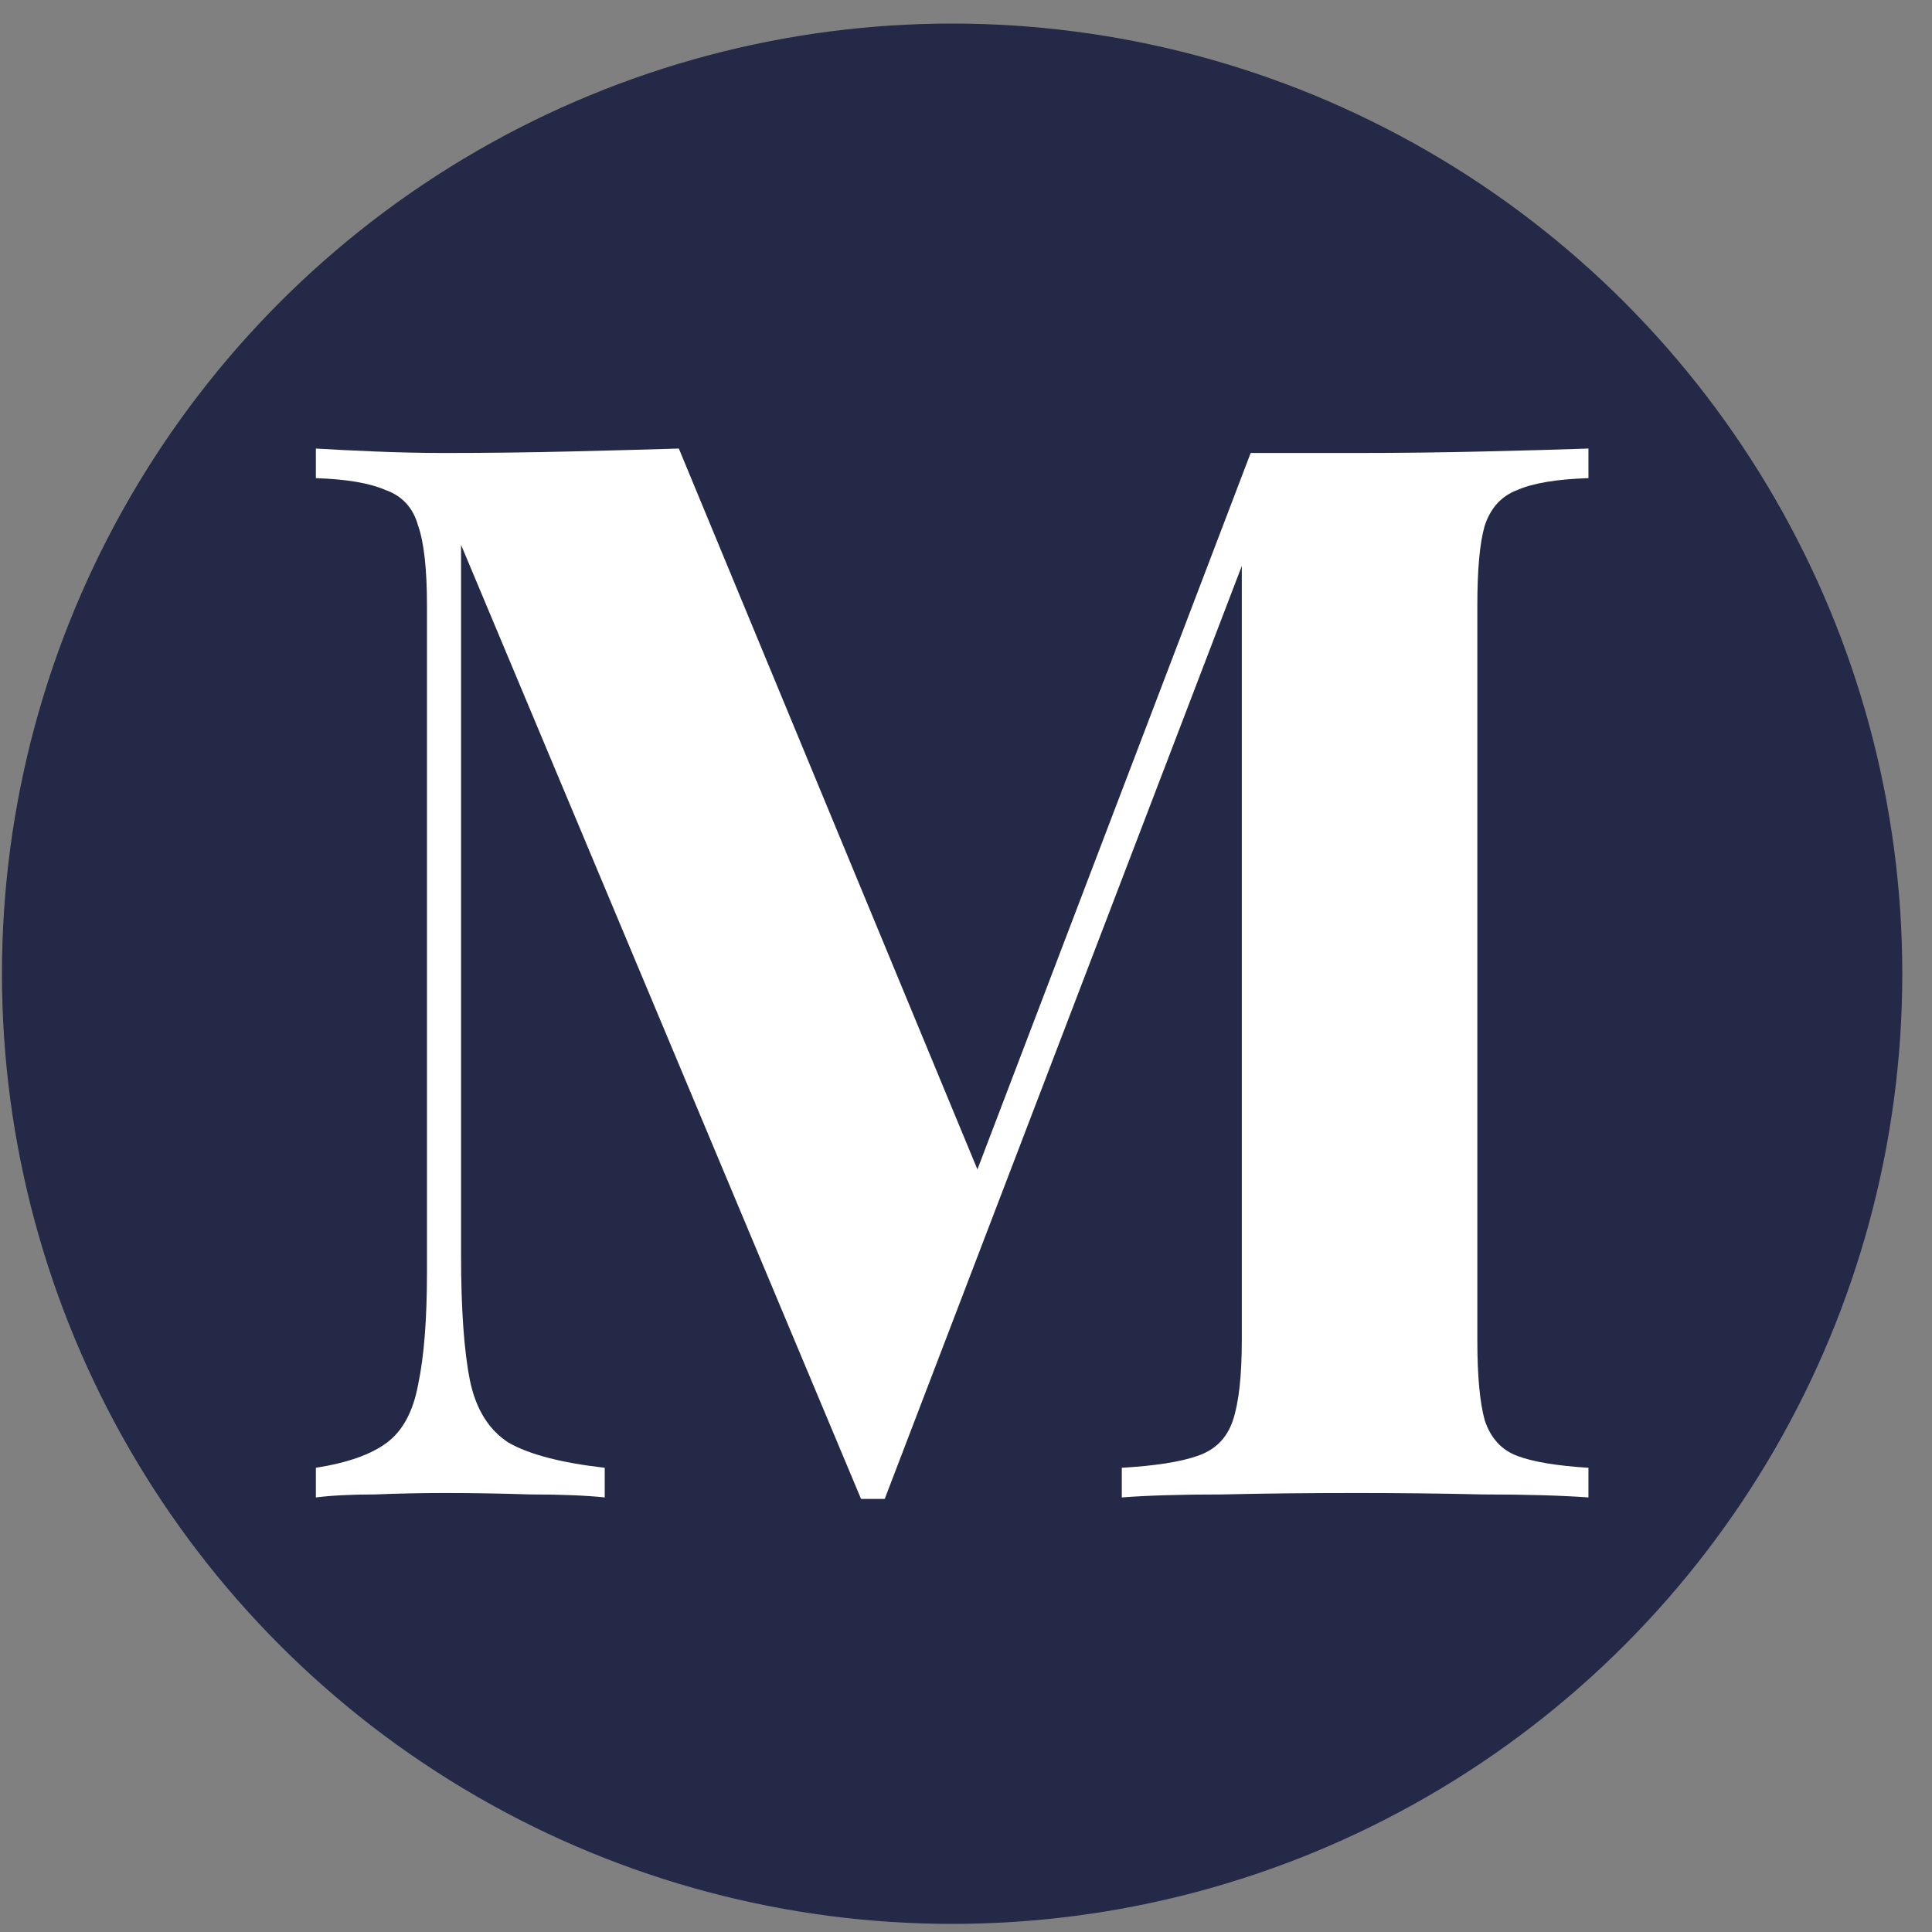
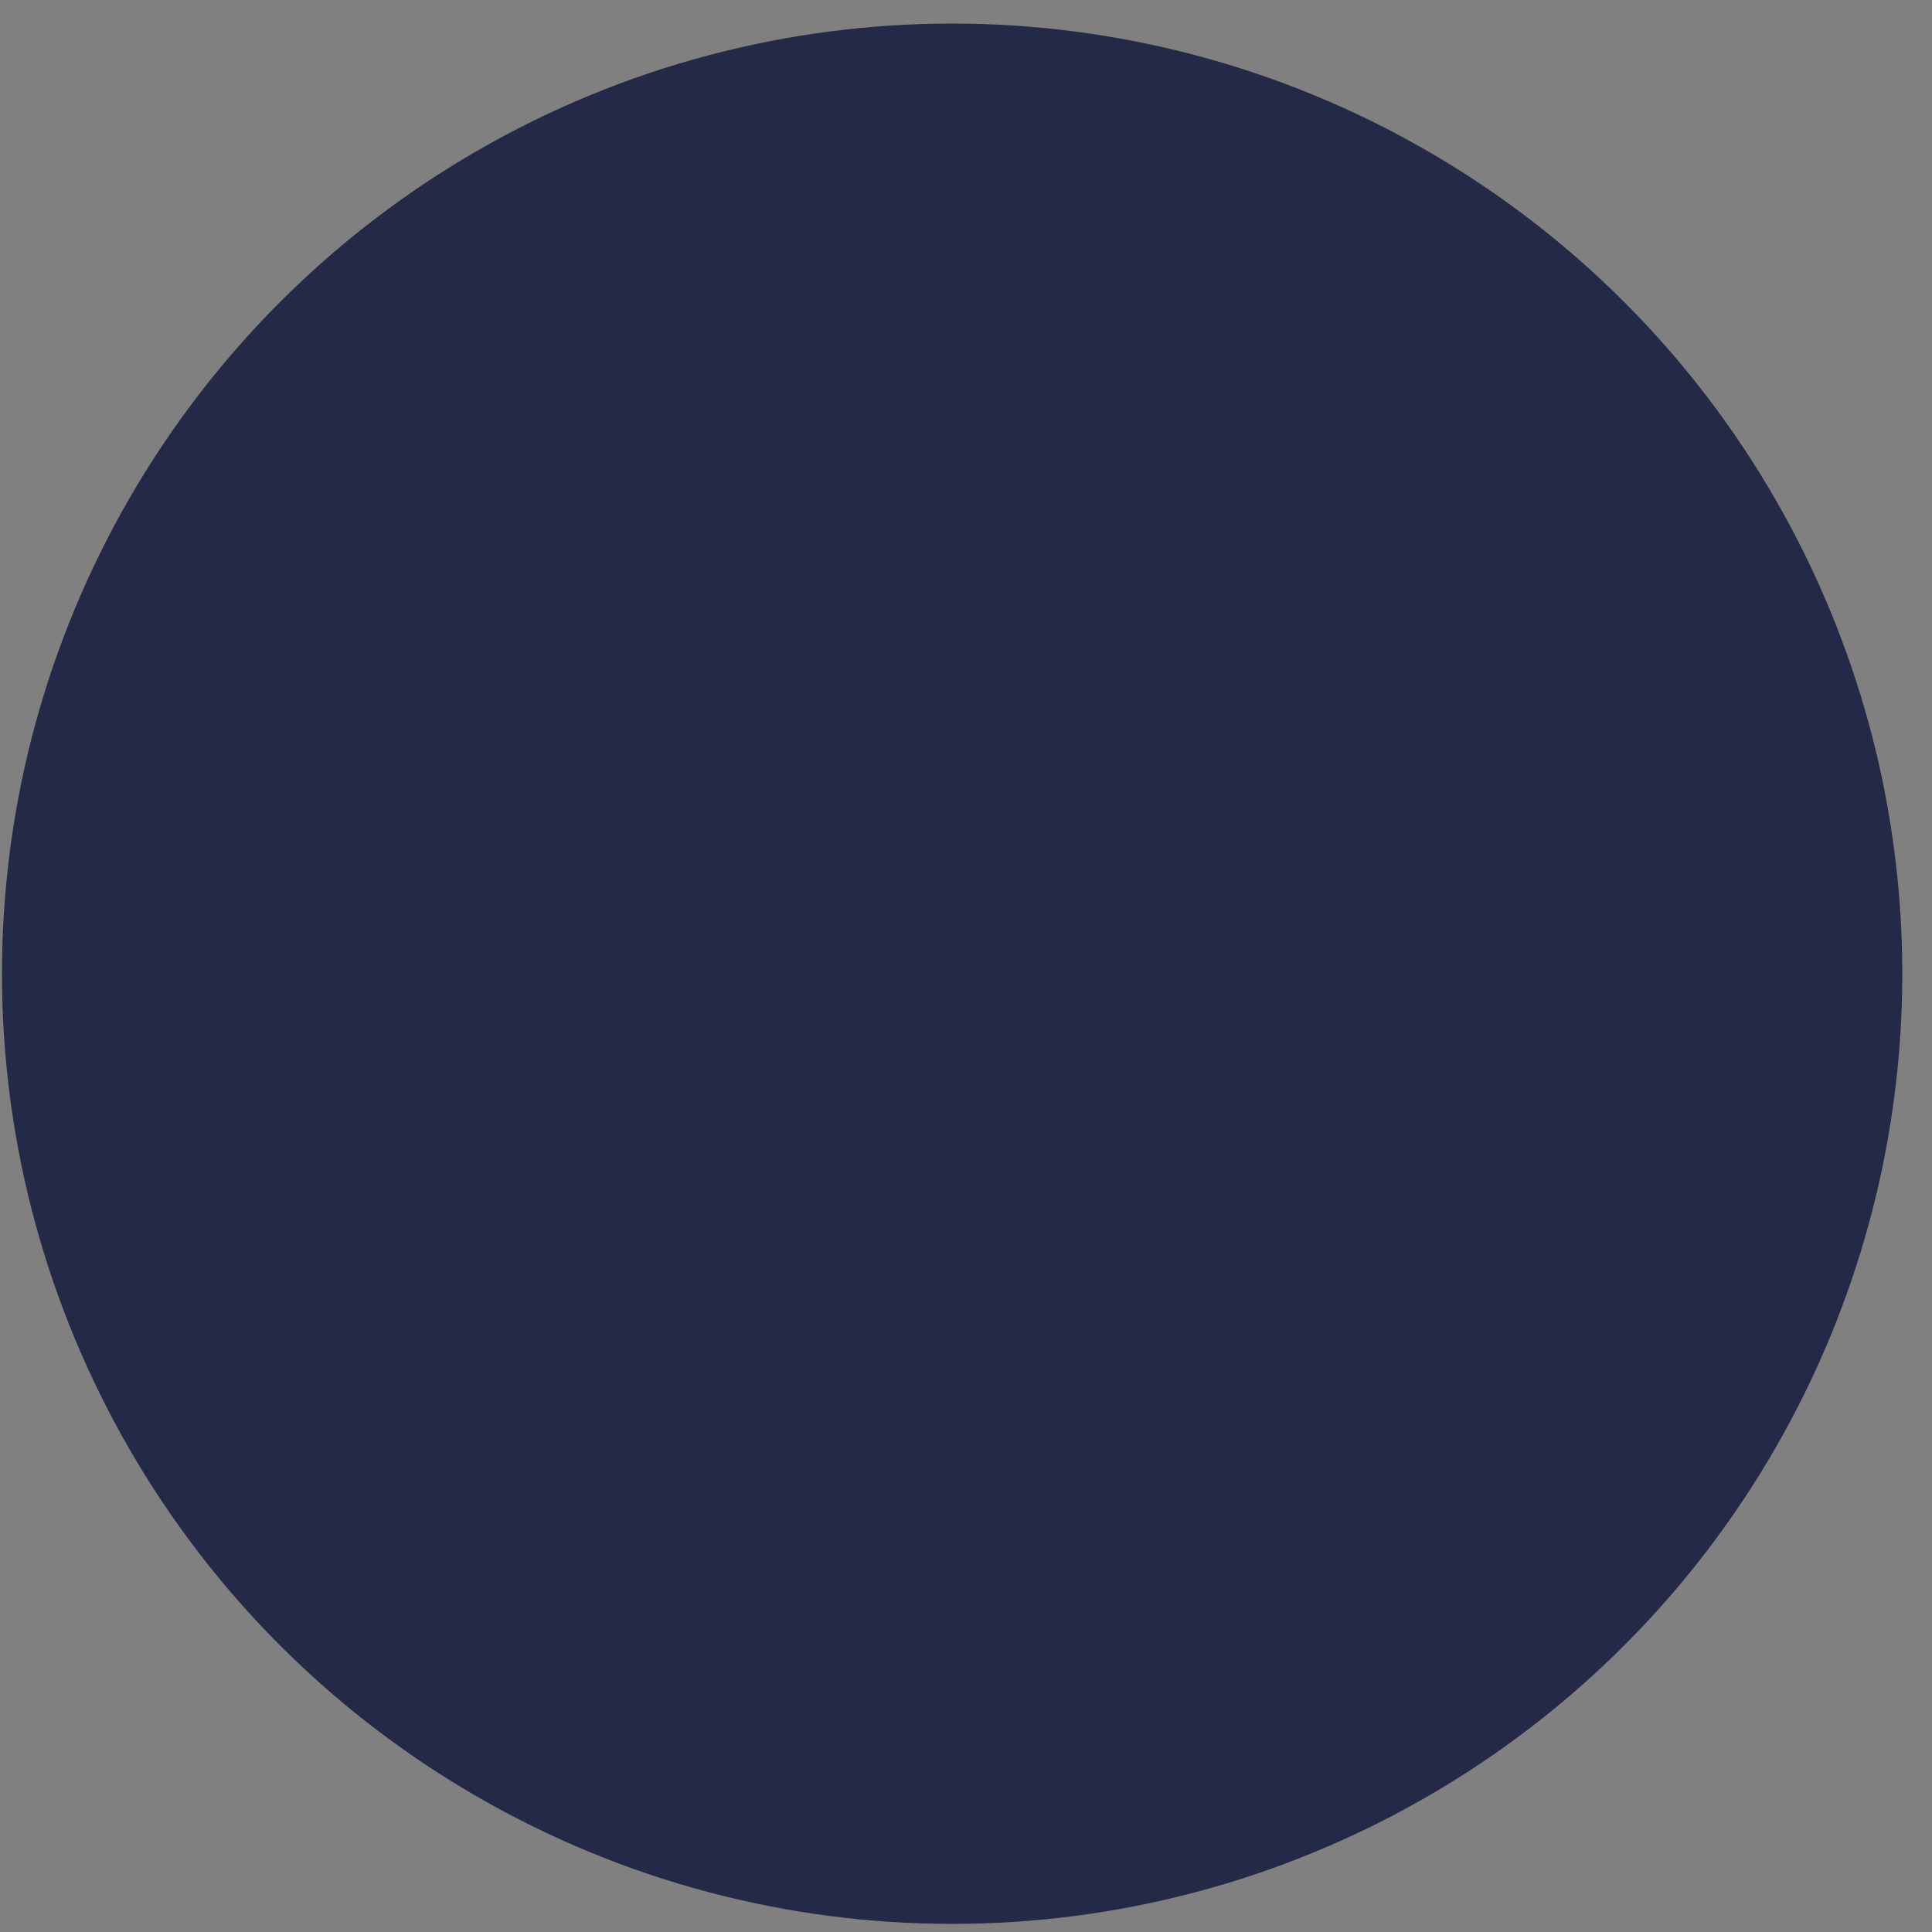
<svg xmlns="http://www.w3.org/2000/svg" width="61" height="61" viewBox="0 0 61 61" fill="none">
  <rect x="0" y="0" width="61" height="61" fill="#808080" stroke="none" />
  <circle cx="30.062" cy="30.744" r="30" fill="#232946" />
-   <path d="M50.153 14.162V15.097C49.155 15.128 48.407 15.253 47.908 15.471C47.409 15.658 47.066 16.033 46.879 16.594C46.723 17.124 46.645 17.966 46.645 19.12V42.321C46.645 43.443 46.723 44.285 46.879 44.846C47.066 45.408 47.409 45.782 47.908 45.969C48.407 46.156 49.155 46.281 50.153 46.343V47.279C49.28 47.217 48.173 47.185 46.832 47.185C45.522 47.154 44.181 47.139 42.809 47.139C41.312 47.139 39.909 47.154 38.599 47.185C37.29 47.185 36.229 47.217 35.419 47.279V46.343C36.479 46.281 37.274 46.156 37.804 45.969C38.365 45.782 38.74 45.408 38.927 44.846C39.114 44.285 39.208 43.443 39.208 42.321V17.015H39.535L27.934 47.326H27.186L14.557 17.202V39.608C14.557 41.323 14.65 42.648 14.837 43.584C15.024 44.488 15.43 45.143 16.053 45.548C16.708 45.922 17.722 46.187 19.094 46.343V47.279C18.501 47.217 17.722 47.185 16.755 47.185C15.788 47.154 14.884 47.139 14.042 47.139C13.325 47.139 12.592 47.154 11.844 47.185C11.095 47.185 10.472 47.217 9.973 47.279V46.343C10.97 46.187 11.719 45.922 12.218 45.548C12.717 45.174 13.044 44.566 13.2 43.724C13.387 42.851 13.481 41.666 13.481 40.169V19.12C13.481 17.966 13.387 17.124 13.2 16.594C13.044 16.033 12.701 15.658 12.171 15.471C11.672 15.253 10.939 15.128 9.973 15.097V14.162C10.472 14.193 11.095 14.224 11.844 14.255C12.592 14.286 13.325 14.302 14.042 14.302C15.383 14.302 16.693 14.286 17.971 14.255C19.281 14.224 20.435 14.193 21.433 14.162L31.256 37.877L30.086 38.953L39.488 14.302C40.018 14.302 40.564 14.302 41.125 14.302C41.687 14.302 42.248 14.302 42.809 14.302C44.181 14.302 45.522 14.286 46.832 14.255C48.173 14.224 49.28 14.193 50.153 14.162Z" fill="white" />
</svg>